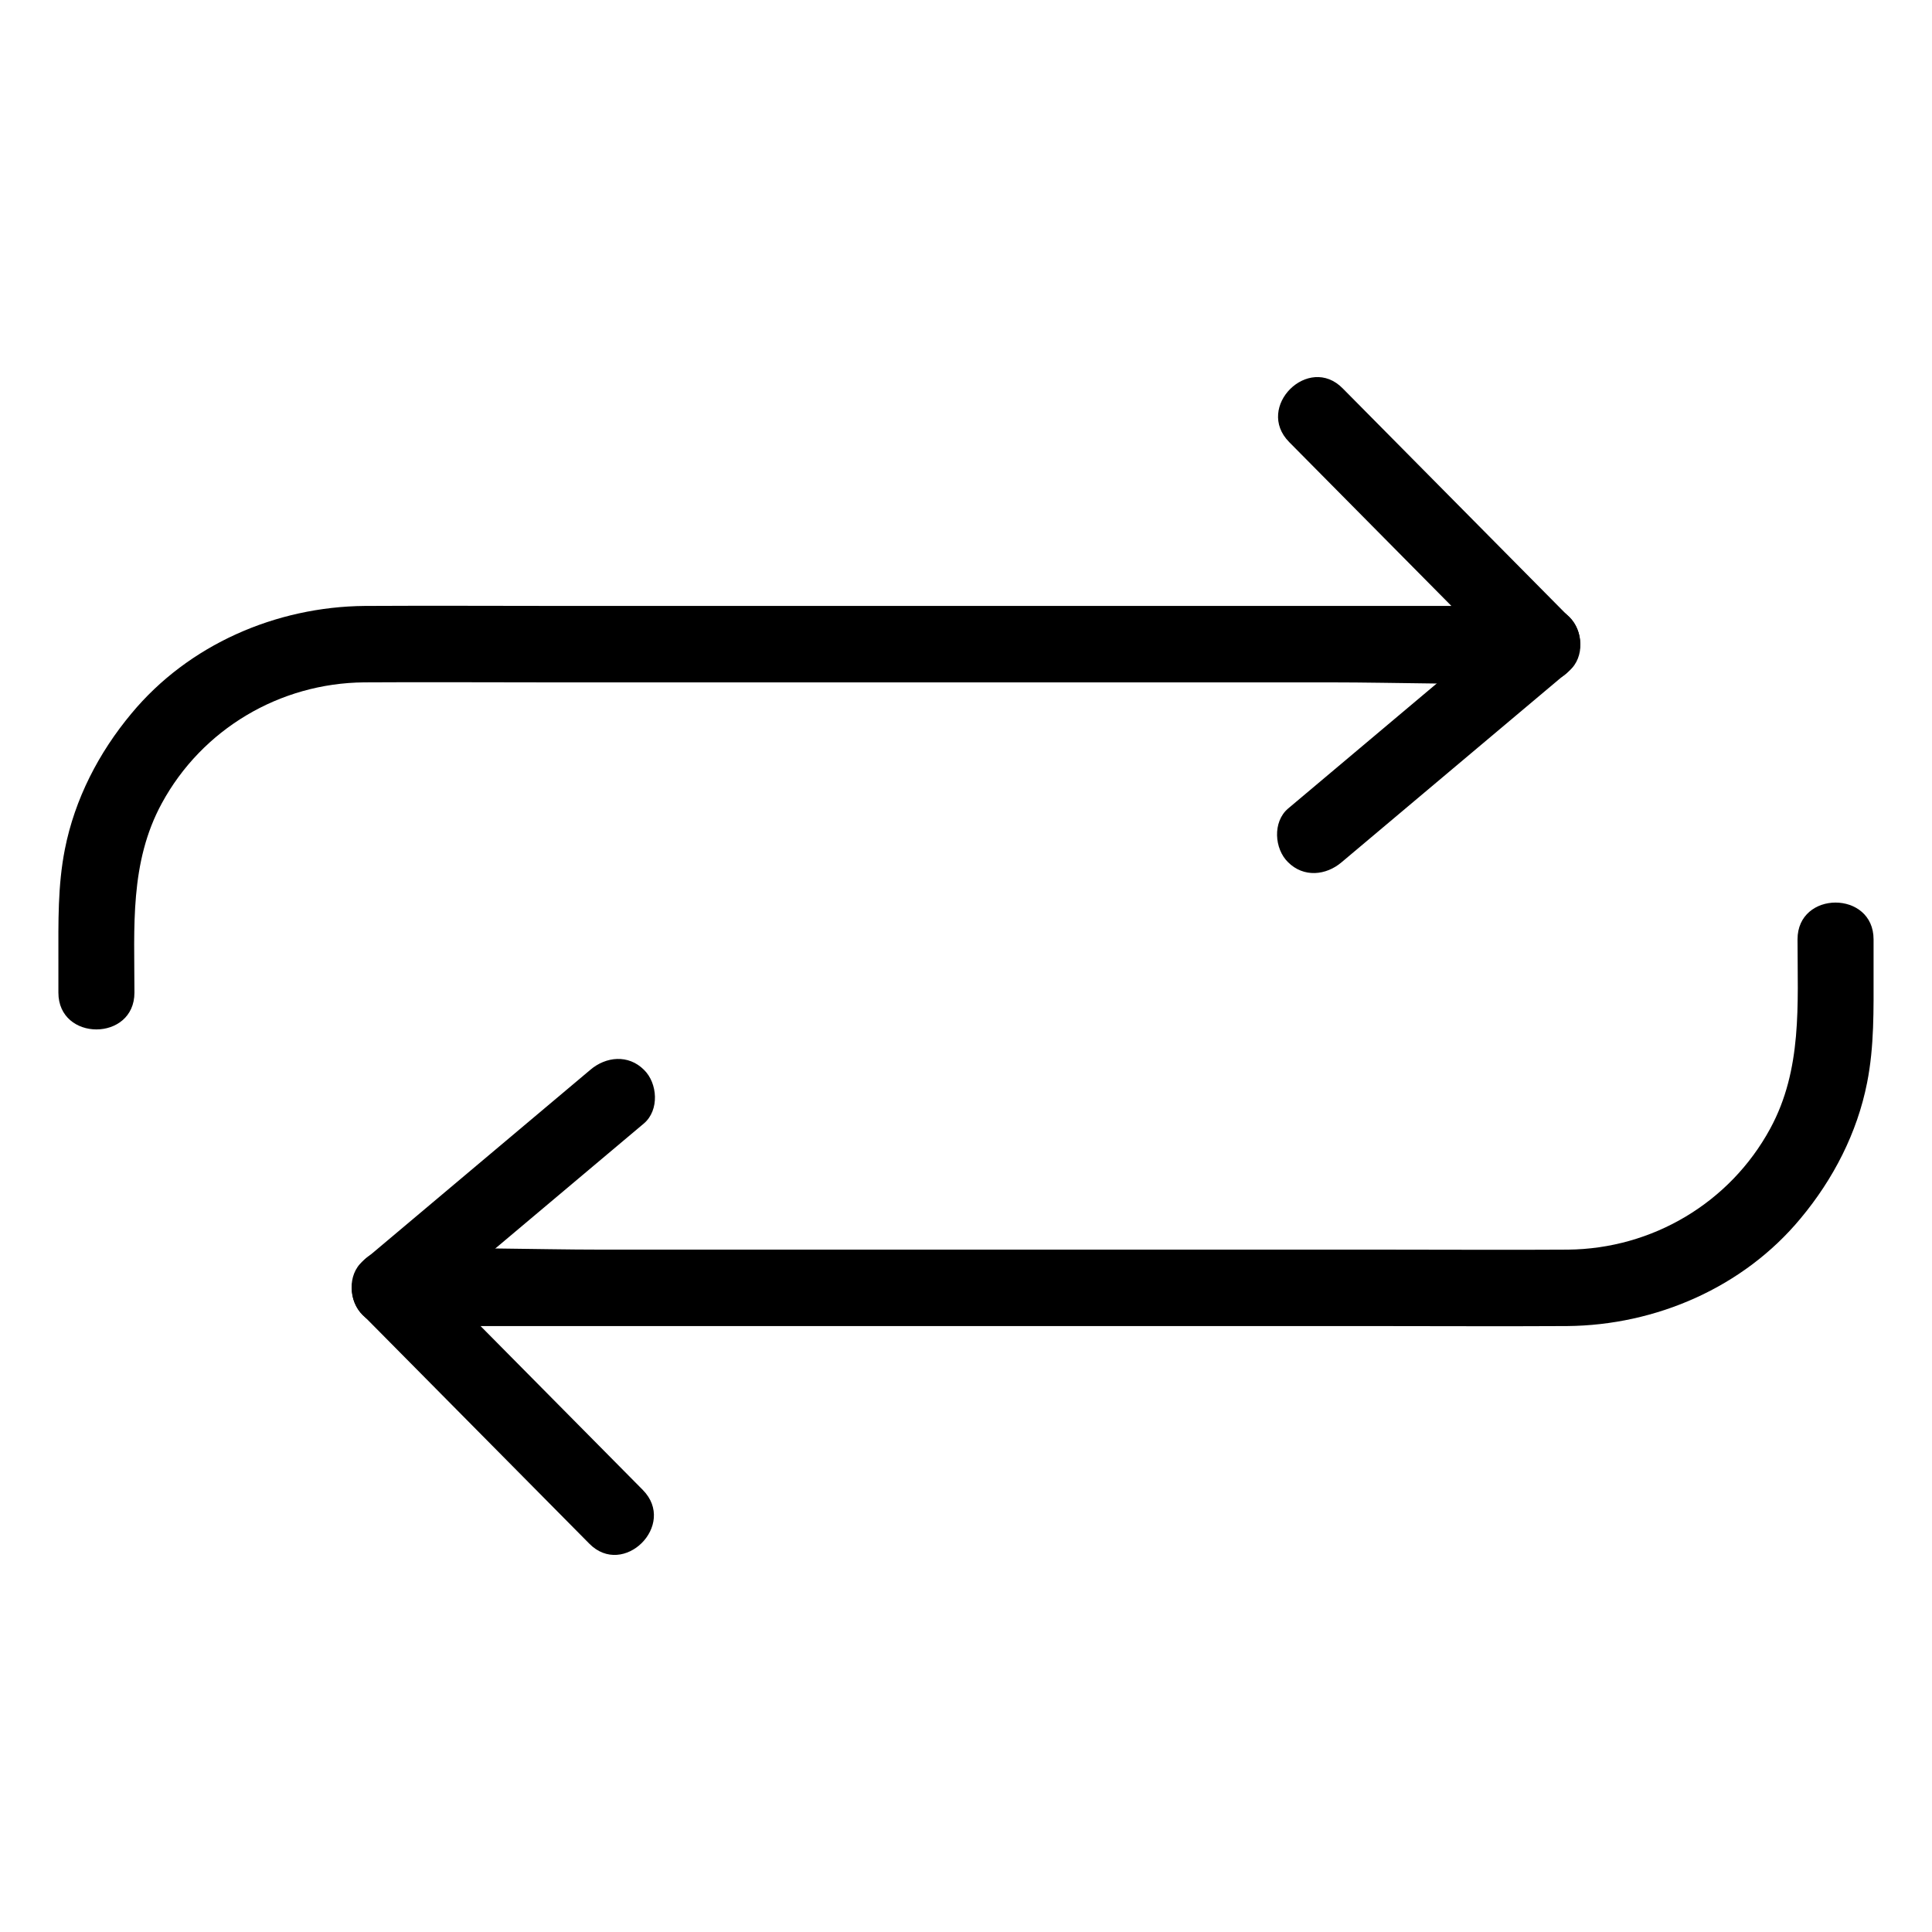
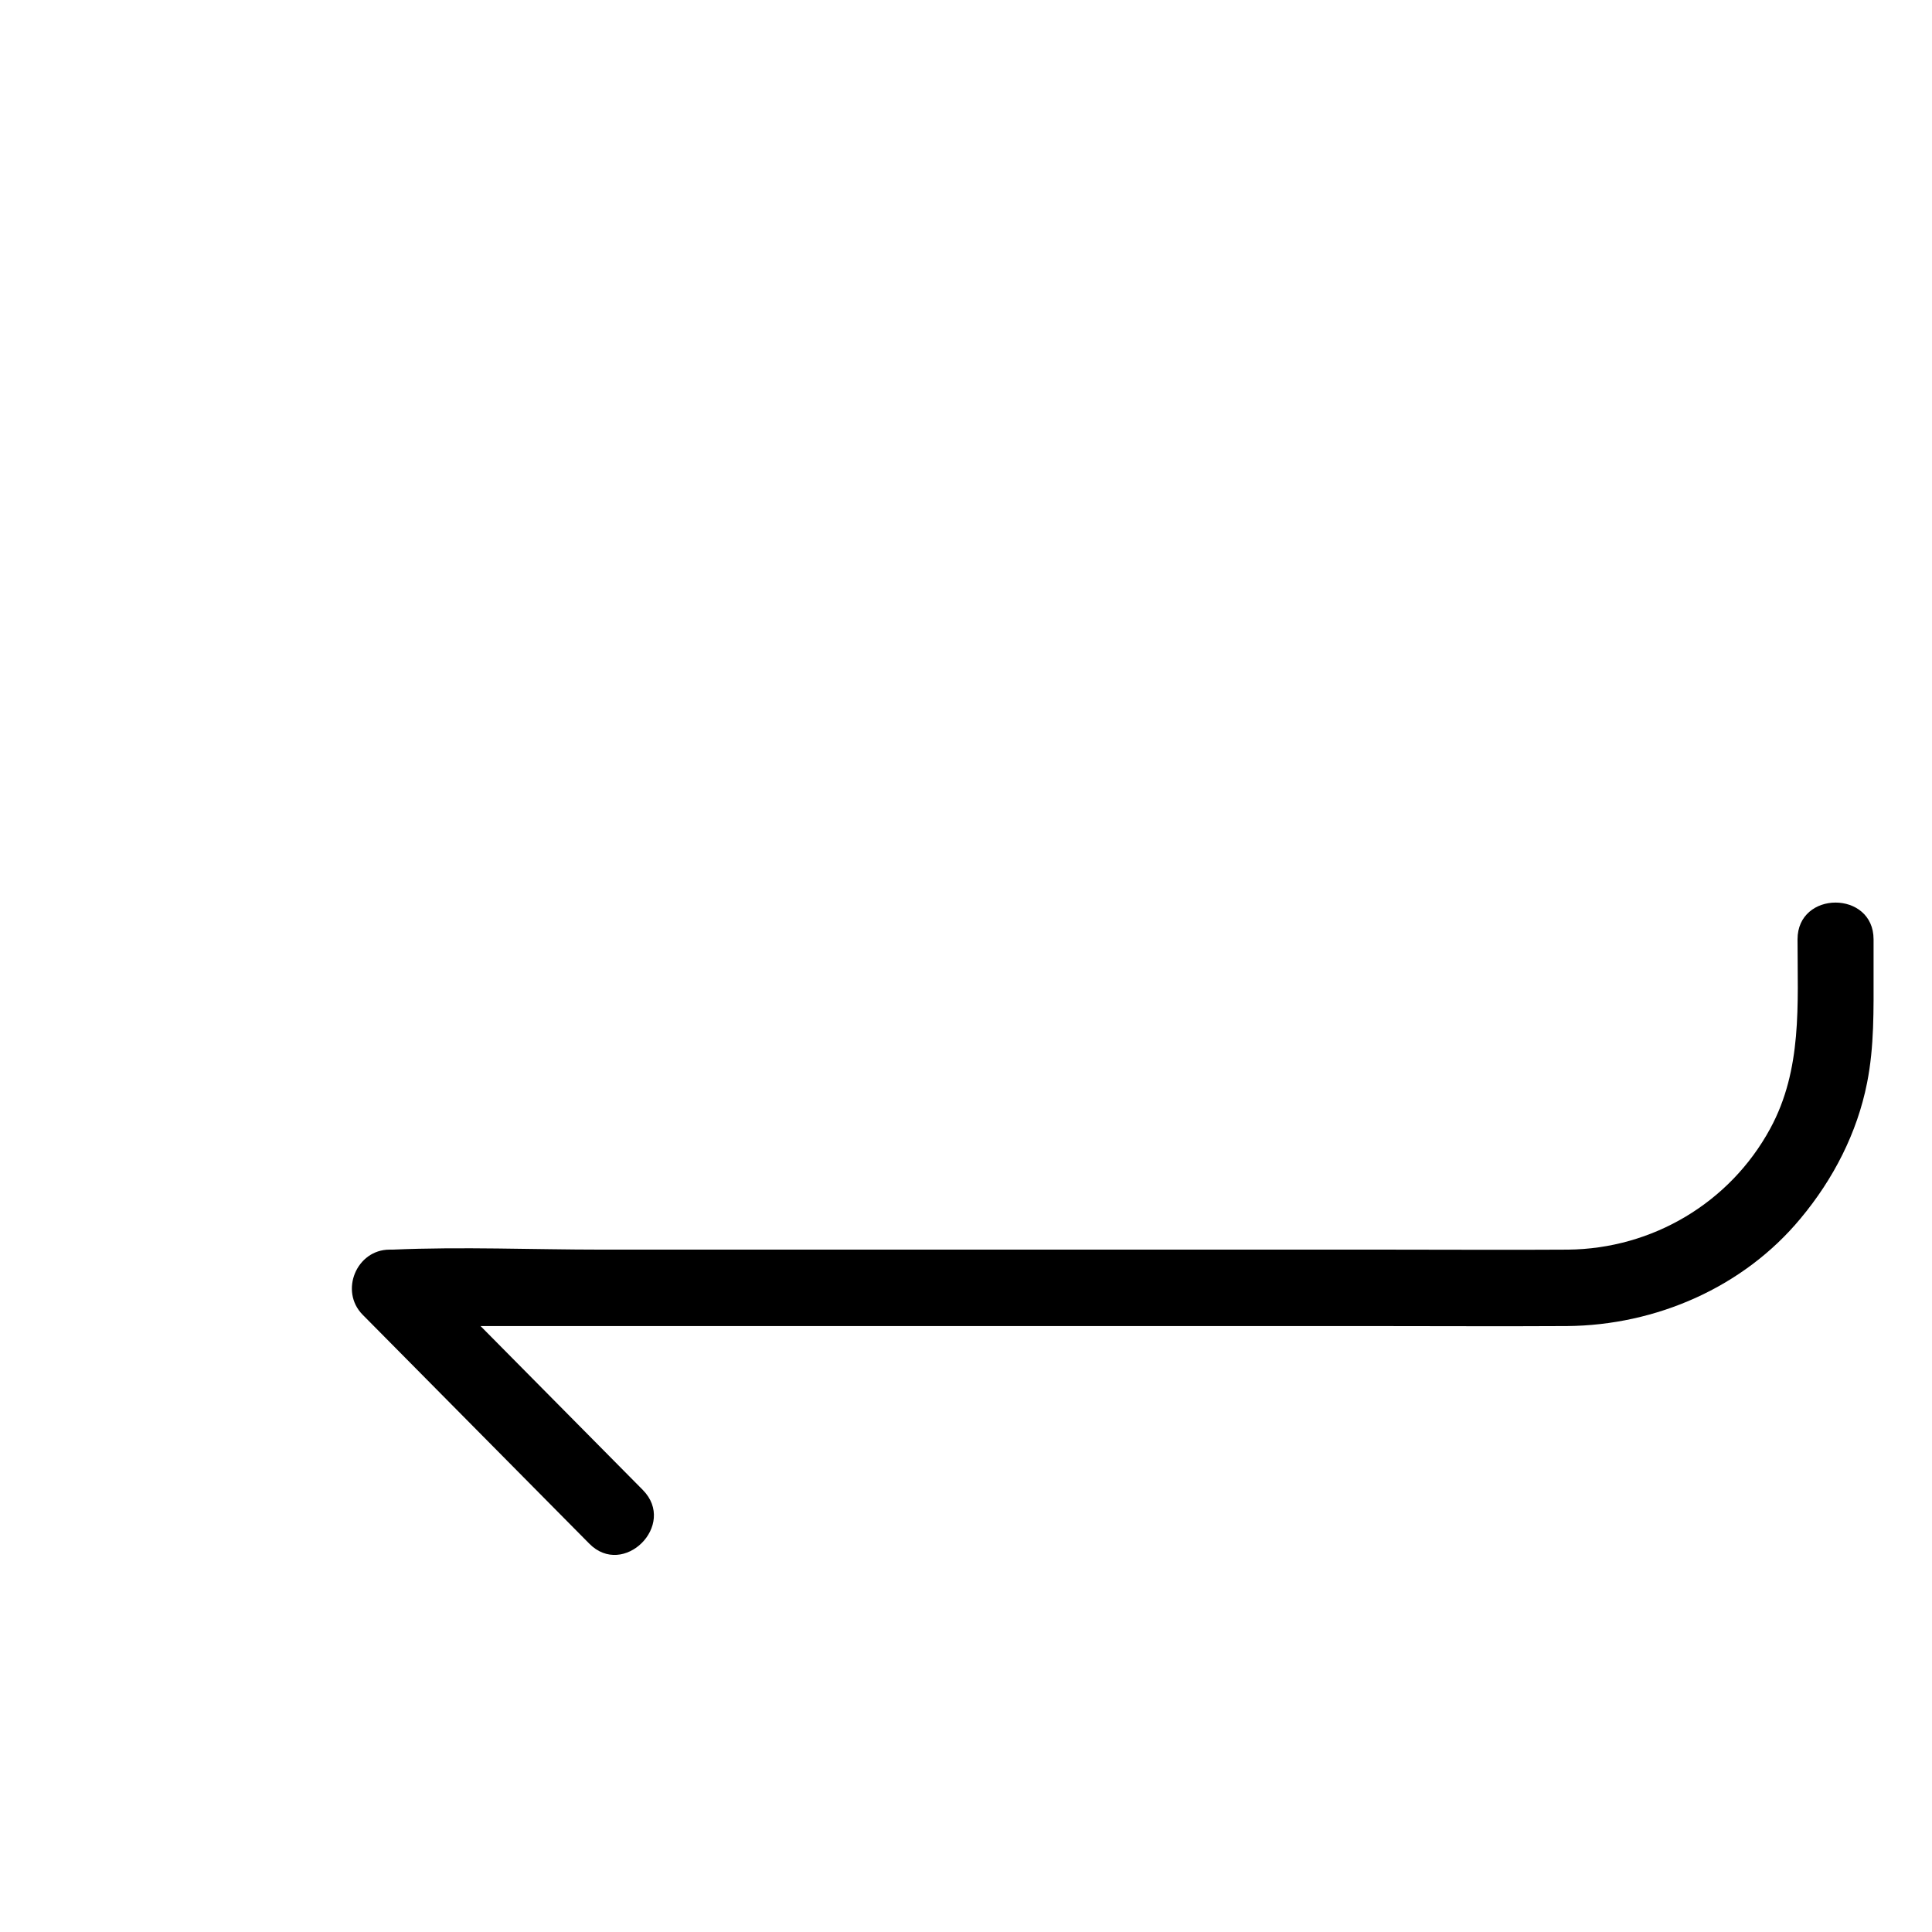
<svg xmlns="http://www.w3.org/2000/svg" fill="#000000" width="800px" height="800px" version="1.1" viewBox="144 144 512 512">
  <g>
-     <path d="m485.64 261.15c20.051 20.254 40.004 40.406 60.055 60.66 2.418-5.742 4.734-11.488 7.152-17.23h-47.457-105.2-106.5c-17.633 0-35.367-0.102-53 0-23.578 0.203-46.754 10.277-61.867 28.516-8.664 10.379-15.012 22.672-17.633 35.973-1.914 9.672-1.715 19.348-1.715 29.223v8.766c0 13 20.152 13 20.152 0 0-17.23-1.309-34.461 7.254-50.18 10.68-19.648 31.234-31.84 53.605-32.043 15.922-0.102 31.84 0 47.863 0h102.78 105.3c18.438 0 37.082 0.805 55.52 0h0.805c8.766 0 13.301-10.984 7.152-17.23-20.051-20.254-40.004-40.406-60.055-60.66-9.066-9.27-23.375 4.938-14.207 14.207z" />
-     <path d="m545.7 307.5c-20.152 16.93-40.203 33.855-60.355 50.785-4.133 3.527-3.629 10.68 0 14.207 4.133 4.133 10.078 3.527 14.207 0 20.152-16.93 40.203-33.855 60.355-50.785 4.133-3.527 3.629-10.68 0-14.207-4.129-4.133-10.074-3.527-14.207 0z" />
    <path d="m314.35 538.85c-20.051-20.254-40.004-40.406-60.055-60.66-2.418 5.742-4.734 11.488-7.152 17.23h47.457 105.2 106.5c17.633 0 35.367 0.102 53 0 23.578-0.203 46.754-10.277 61.867-28.516 8.664-10.379 15.012-22.672 17.633-35.973 1.914-9.672 1.715-19.348 1.715-29.223v-8.766c0-13-20.152-13-20.152 0 0 17.23 1.309 34.461-7.254 50.18-10.68 19.648-31.234 31.84-53.605 32.043-15.922 0.102-31.84 0-47.863 0h-102.78-105.3c-18.438 0-37.082-0.805-55.52 0h-0.805c-8.766 0-13.301 10.984-7.152 17.23 20.051 20.254 40.004 40.406 60.055 60.66 9.066 9.27 23.375-4.938 14.207-14.207z" />
-     <path d="m254.3 492.5c20.152-16.93 40.203-33.855 60.355-50.785 4.133-3.527 3.629-10.68 0-14.207-4.133-4.133-10.078-3.527-14.207 0-20.152 16.93-40.203 33.855-60.355 50.785-4.133 3.527-3.629 10.68 0 14.207 4.129 4.133 10.074 3.527 14.207 0z" />
  </g>
</svg>